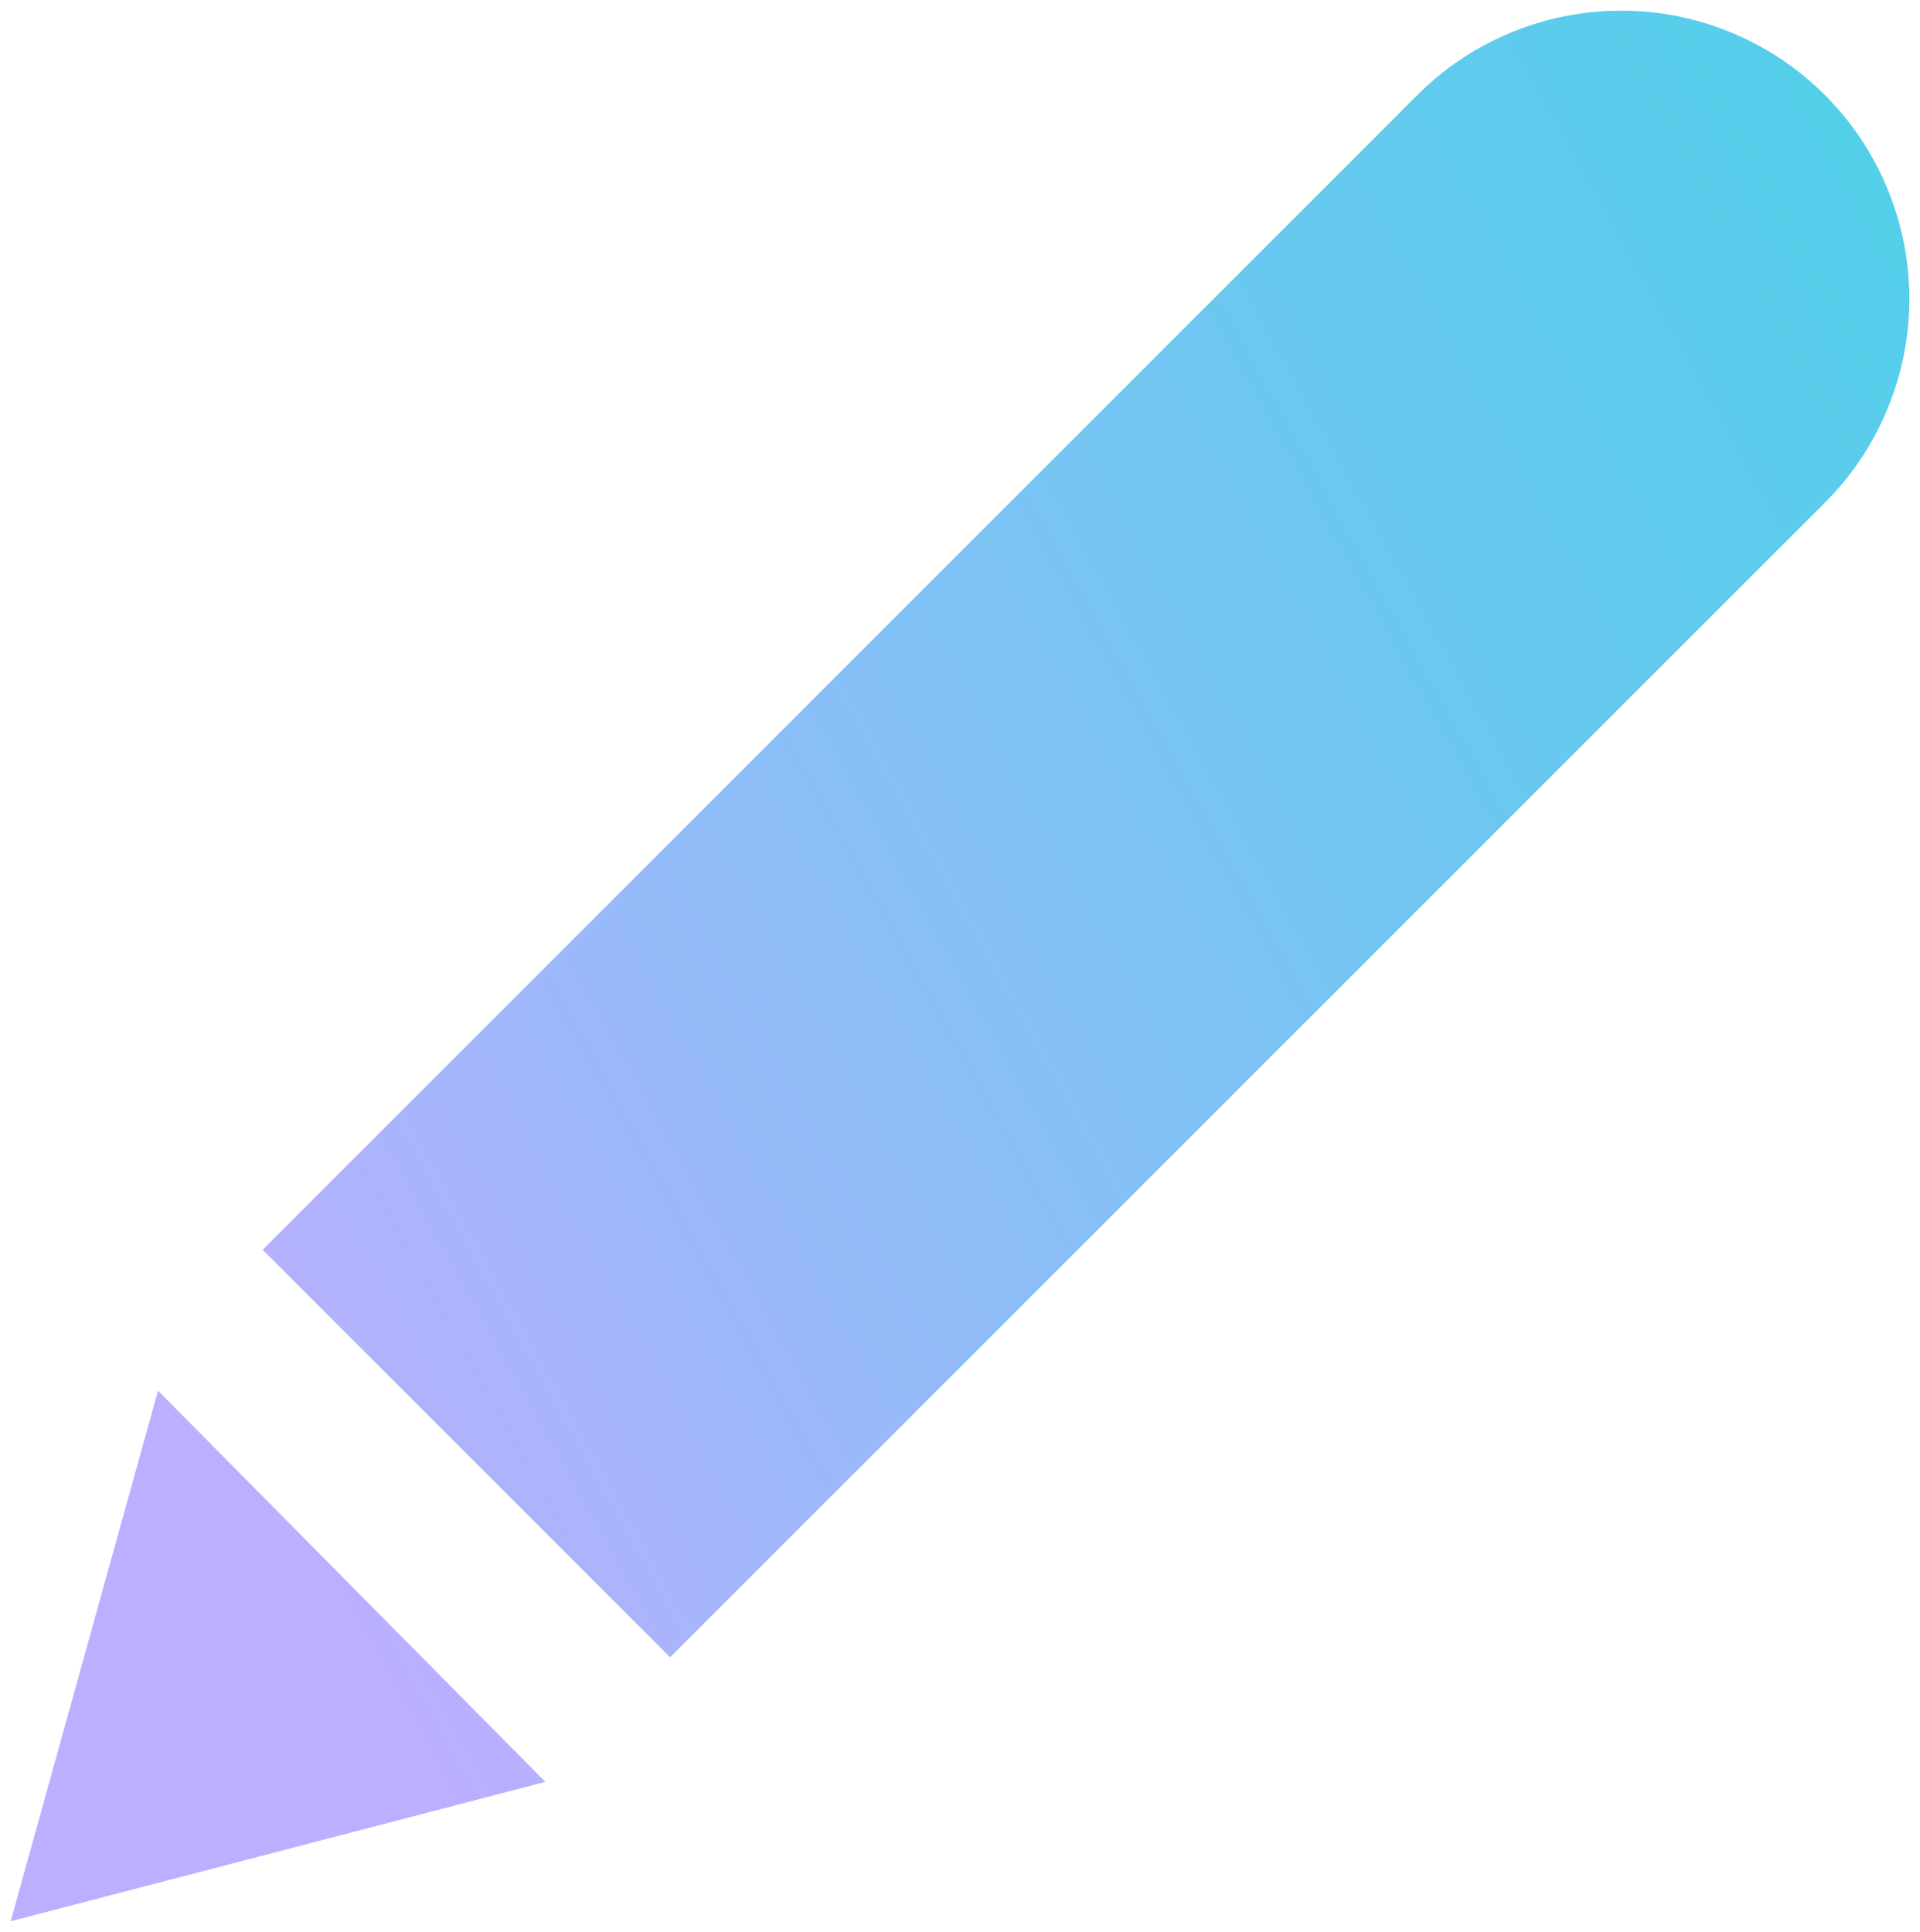
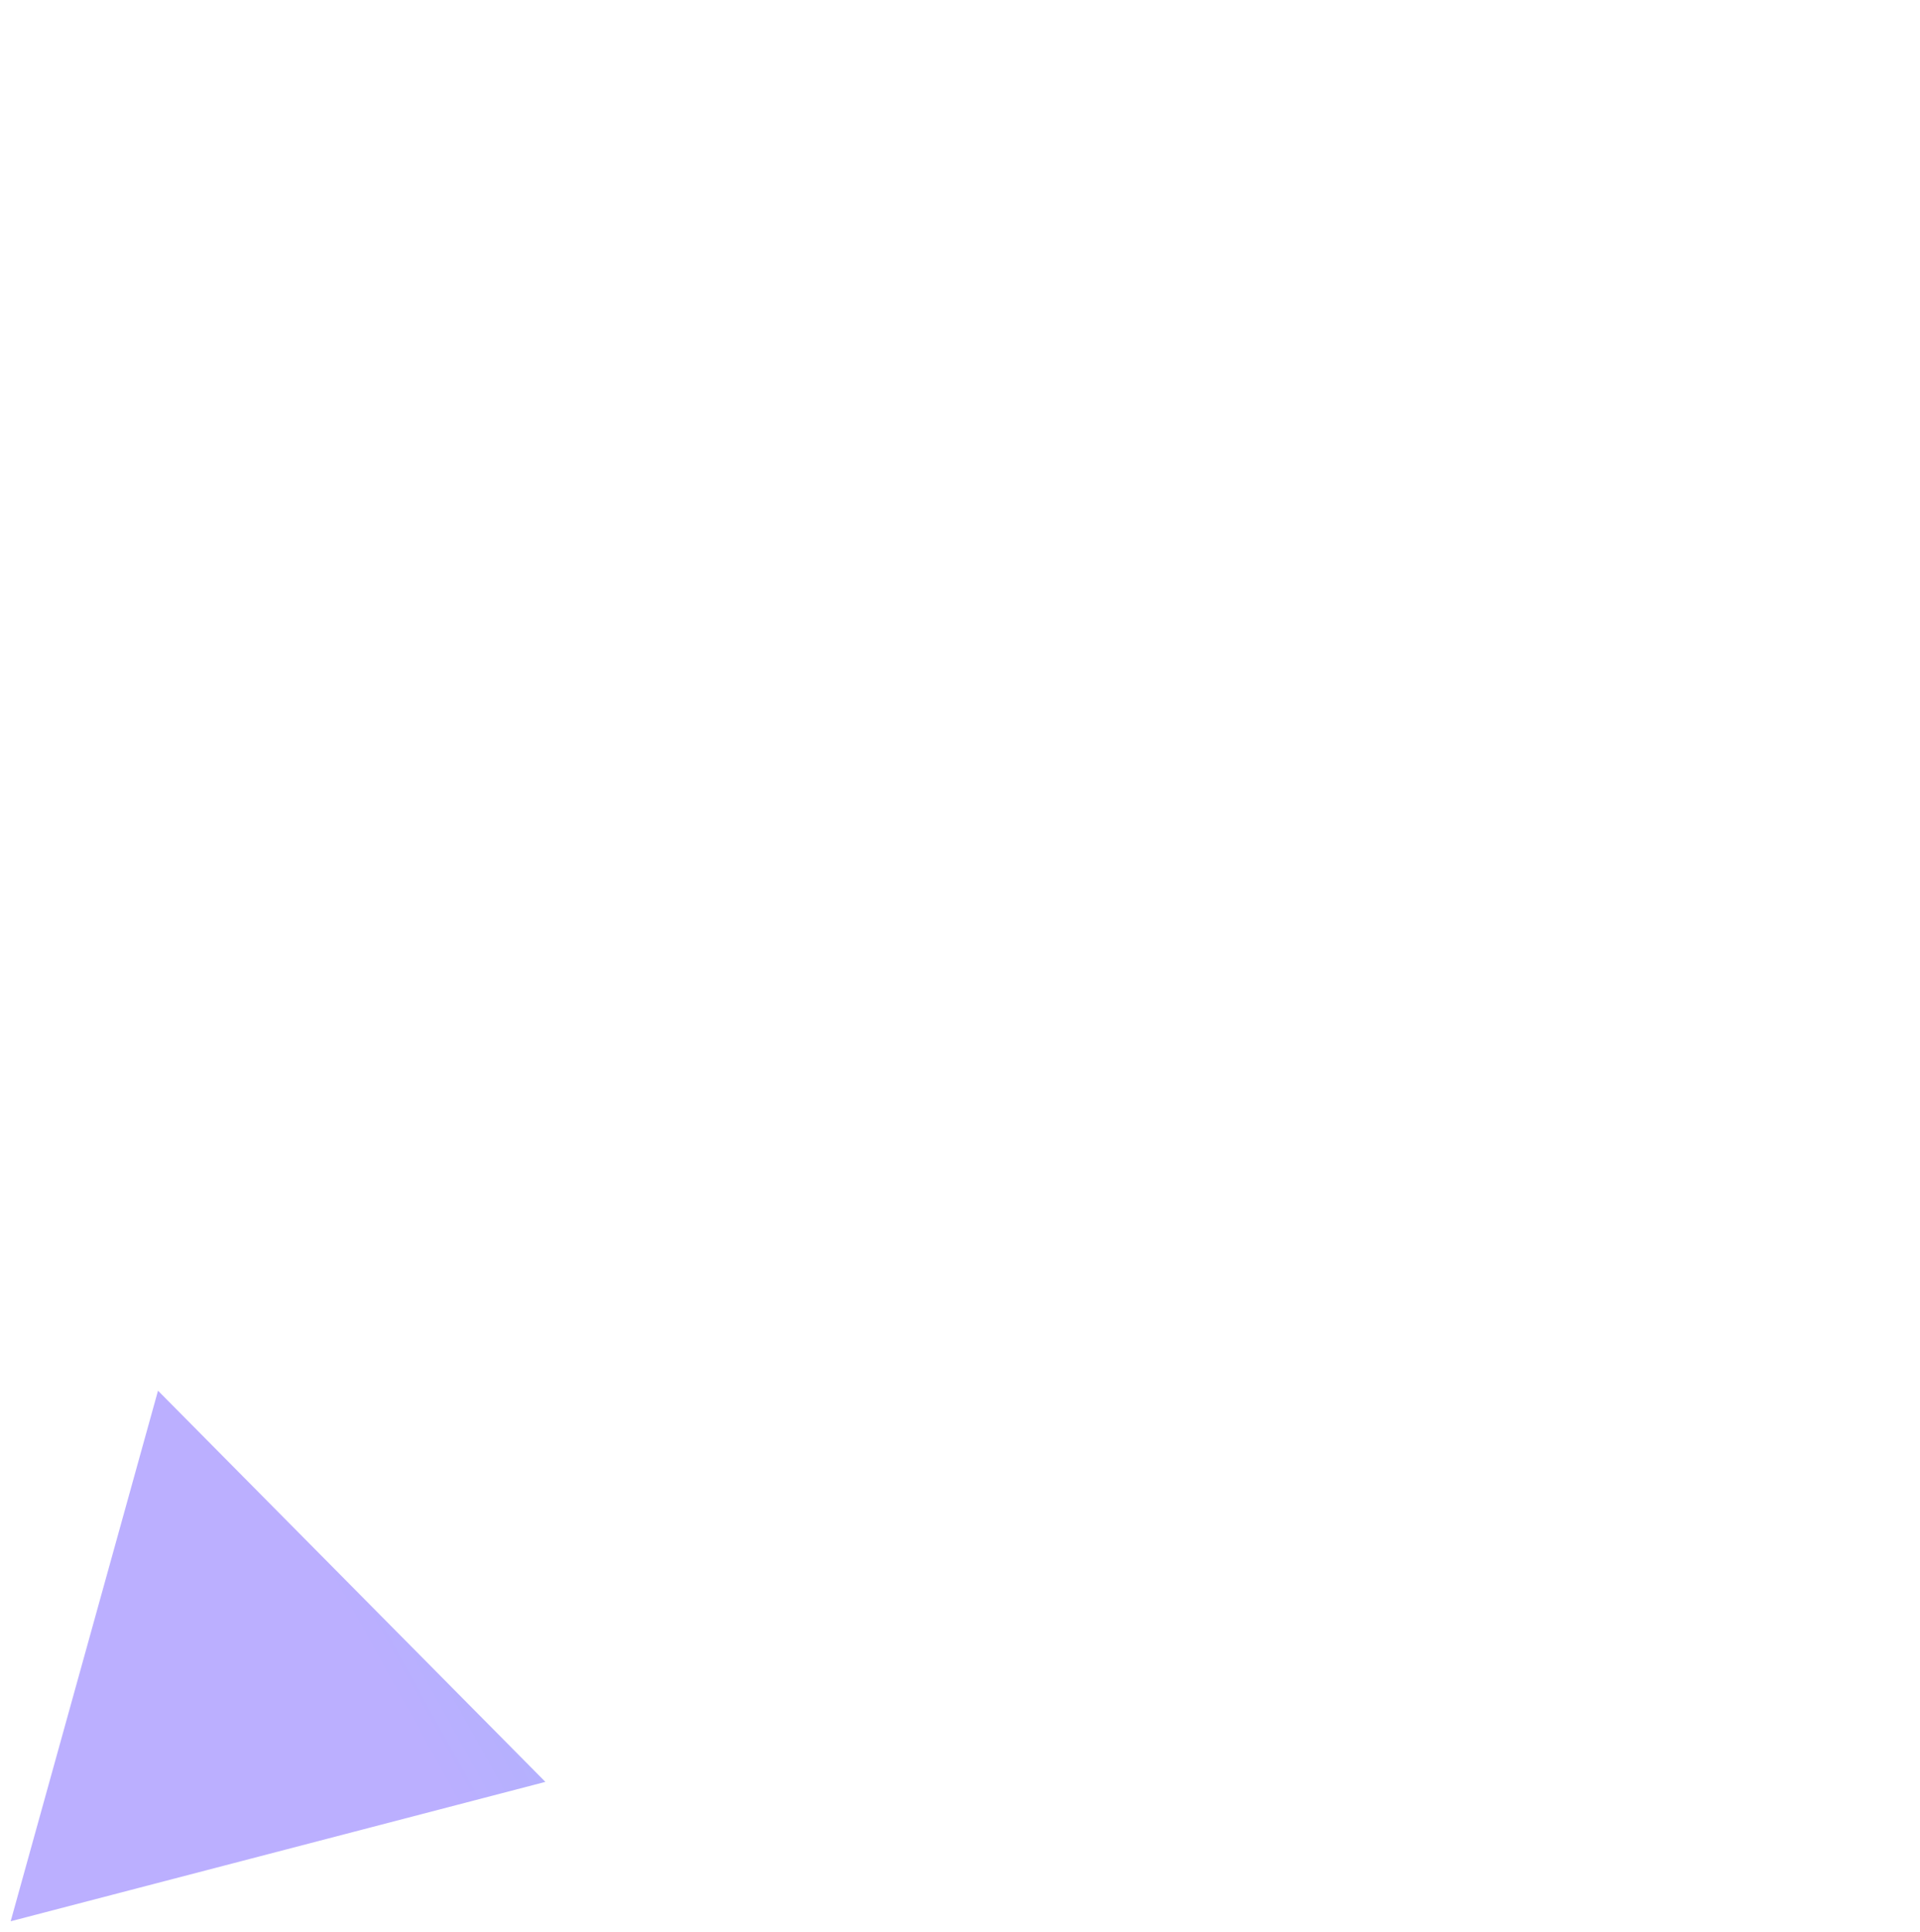
<svg xmlns="http://www.w3.org/2000/svg" version="1.1" x="0px" y="0px" width="90px" height="90.573px" viewBox="0 0 90 90.573" style="enable-background:new 0 0 90 90.573;" xml:space="preserve">
  <g id="pen">
    <g>
      <linearGradient id="SVGID_1_" gradientUnits="userSpaceOnUse" x1="145.281" y1="2.815" x2="15.755" y2="74.774">
        <stop offset="0" style="stop-color:#40D5E6" />
        <stop offset="0.161" style="stop-color:#45D4E7" />
        <stop offset="0.347" style="stop-color:#53CFEA" />
        <stop offset="0.546" style="stop-color:#6AC8EF" />
        <stop offset="0.754" style="stop-color:#8BBEF5" />
        <stop offset="0.967" style="stop-color:#B4B1FE" />
        <stop offset="1" style="stop-color:#BBAFFF" />
      </linearGradient>
      <polygon style="fill:url(#SVGID_1_);" points="0.5,90.073 7.407,65.198 25.565,83.538   " />
      <linearGradient id="SVGID_2_" gradientUnits="userSpaceOnUse" x1="138.675" y1="-9.082" x2="9.147" y2="62.878">
        <stop offset="0" style="stop-color:#40D5E6" />
        <stop offset="0.161" style="stop-color:#45D4E7" />
        <stop offset="0.347" style="stop-color:#53CFEA" />
        <stop offset="0.546" style="stop-color:#6AC8EF" />
        <stop offset="0.754" style="stop-color:#8BBEF5" />
        <stop offset="0.967" style="stop-color:#B4B1FE" />
        <stop offset="1" style="stop-color:#BBAFFF" />
      </linearGradient>
-       <path style="fill:url(#SVGID_2_);" d="M31.412,77.699L12.308,58.592l54.13-54.135c1.267-1.267,2.728-2.243,4.383-2.929    S74.199,0.5,75.991,0.5c1.791,0,3.514,0.343,5.169,1.029s3.116,1.662,4.383,2.929s2.243,2.728,2.928,4.383    c0.685,1.655,1.028,3.379,1.028,5.17s-0.343,3.515-1.028,5.17c-0.685,1.655-1.661,3.116-2.928,4.383L31.412,77.699z" />
    </g>
  </g>
  <g id="Layer_1">
</g>
</svg>